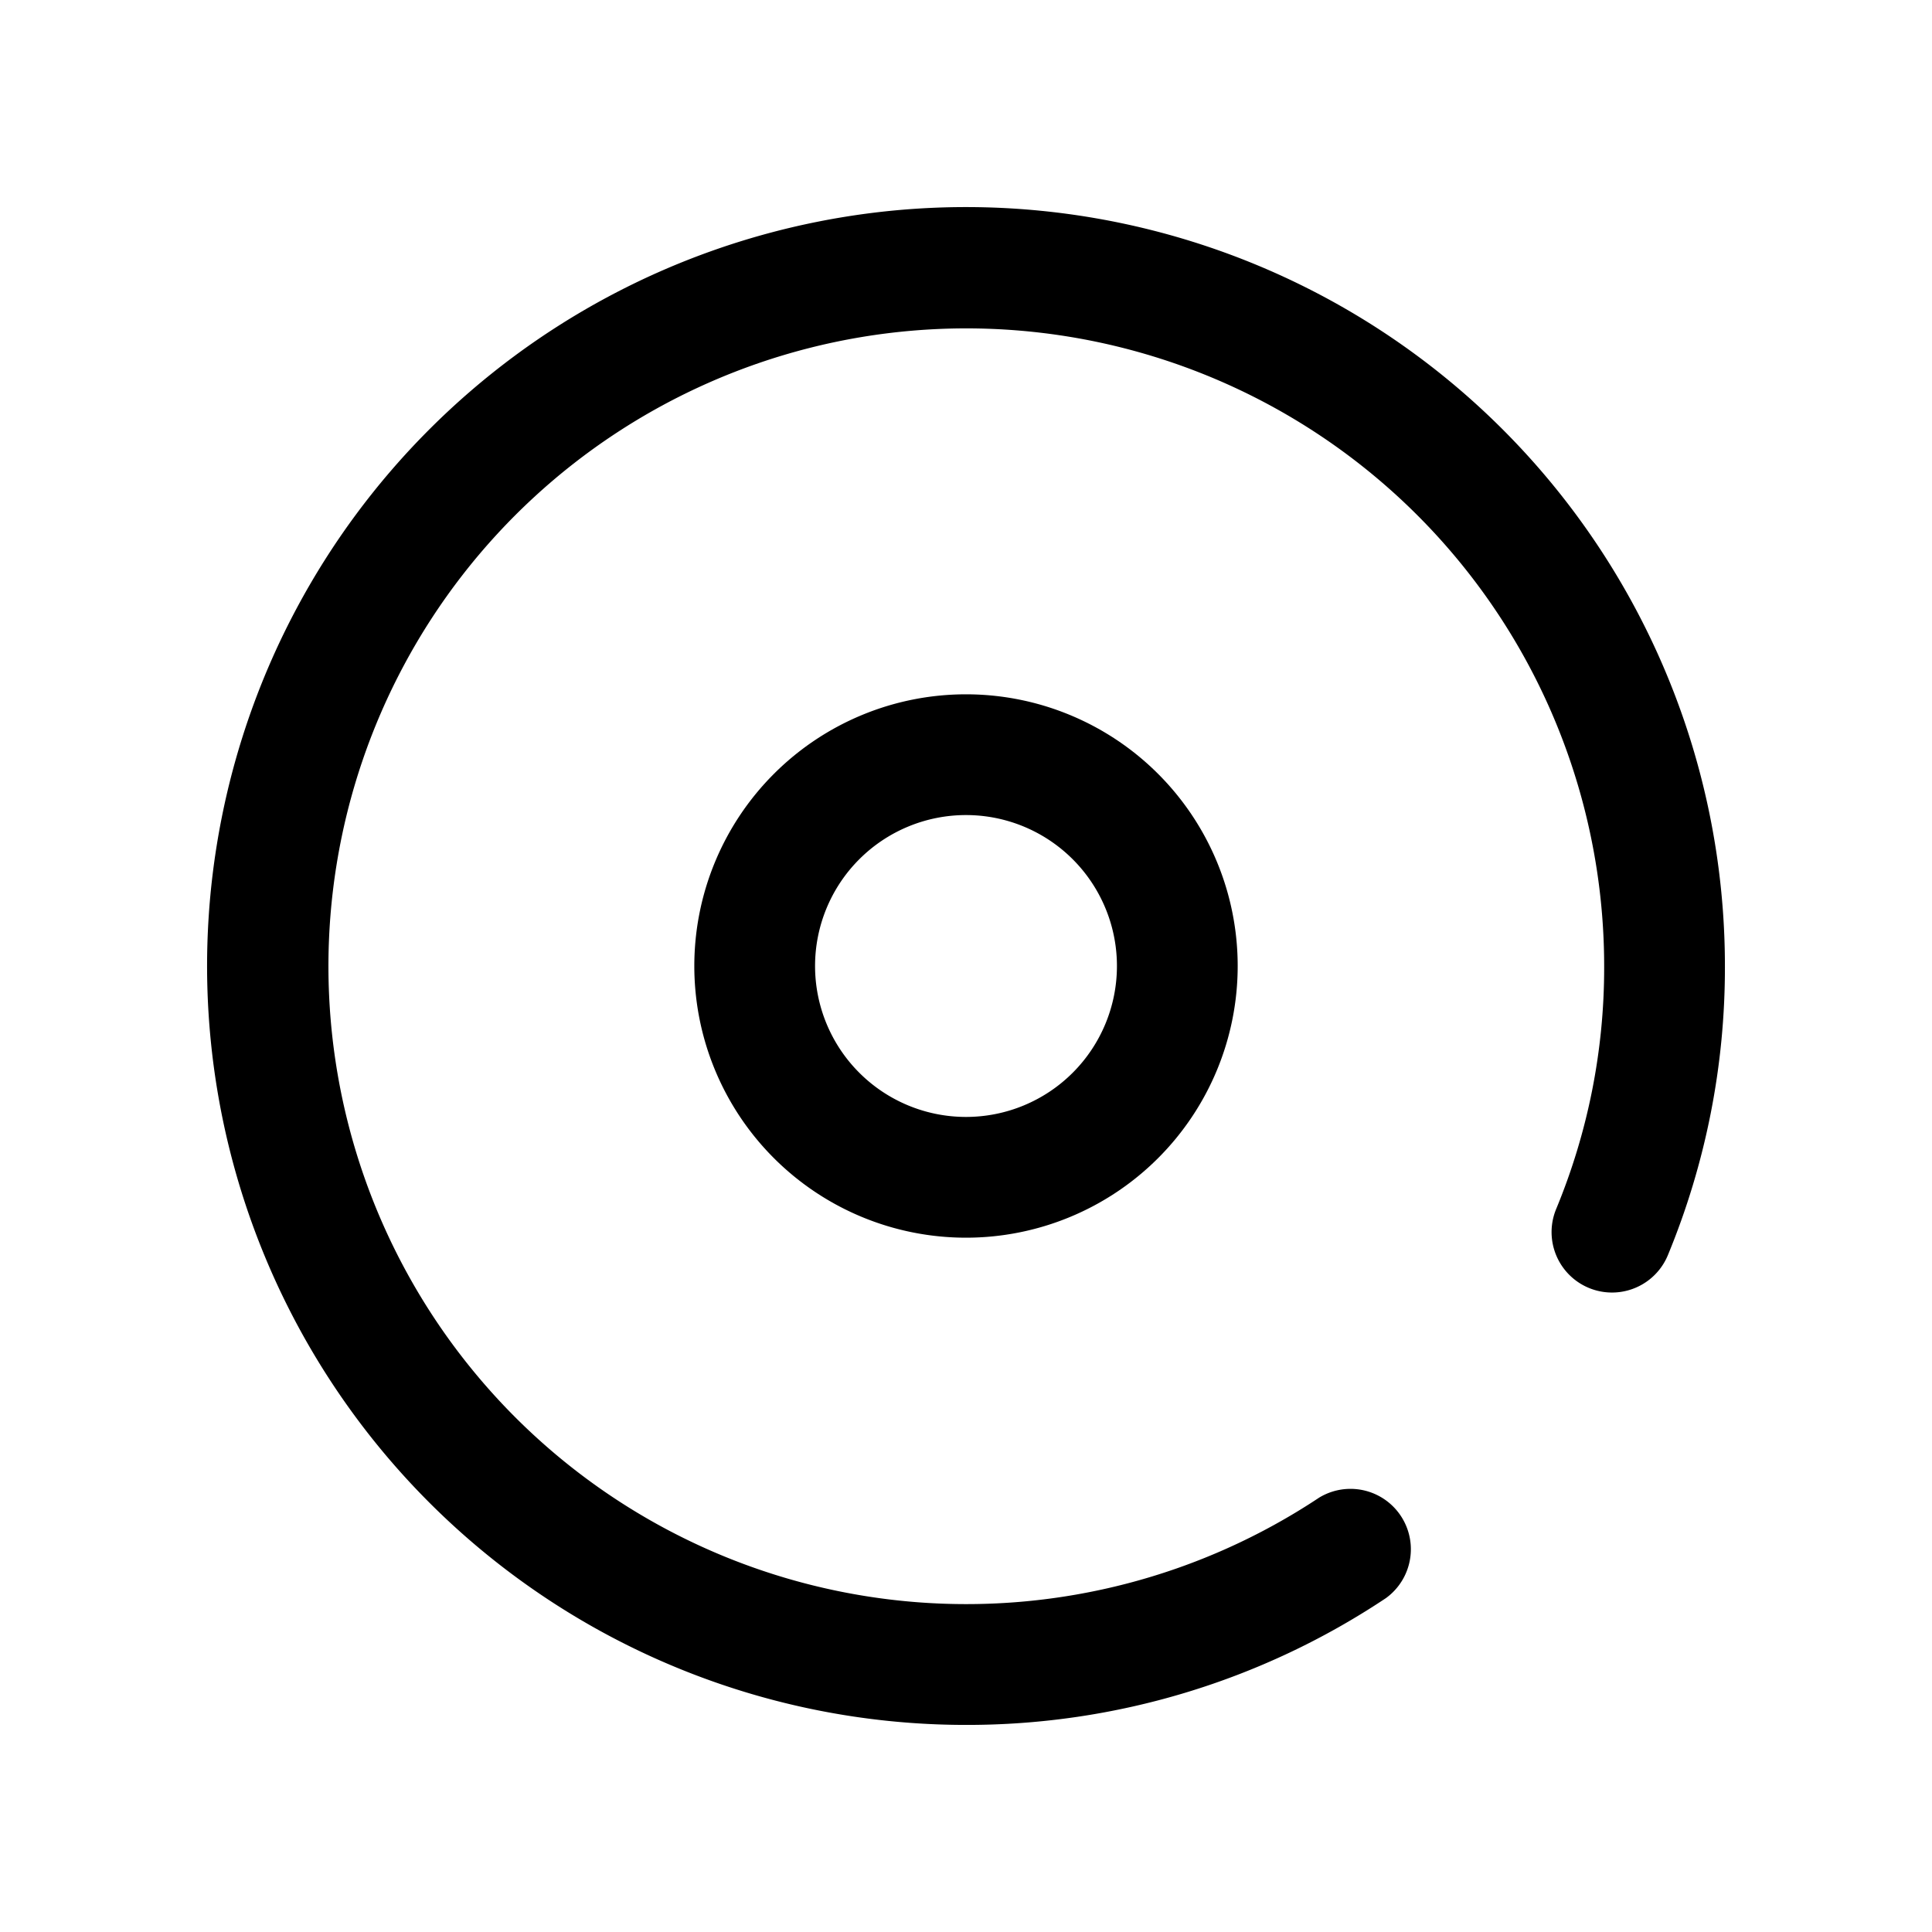
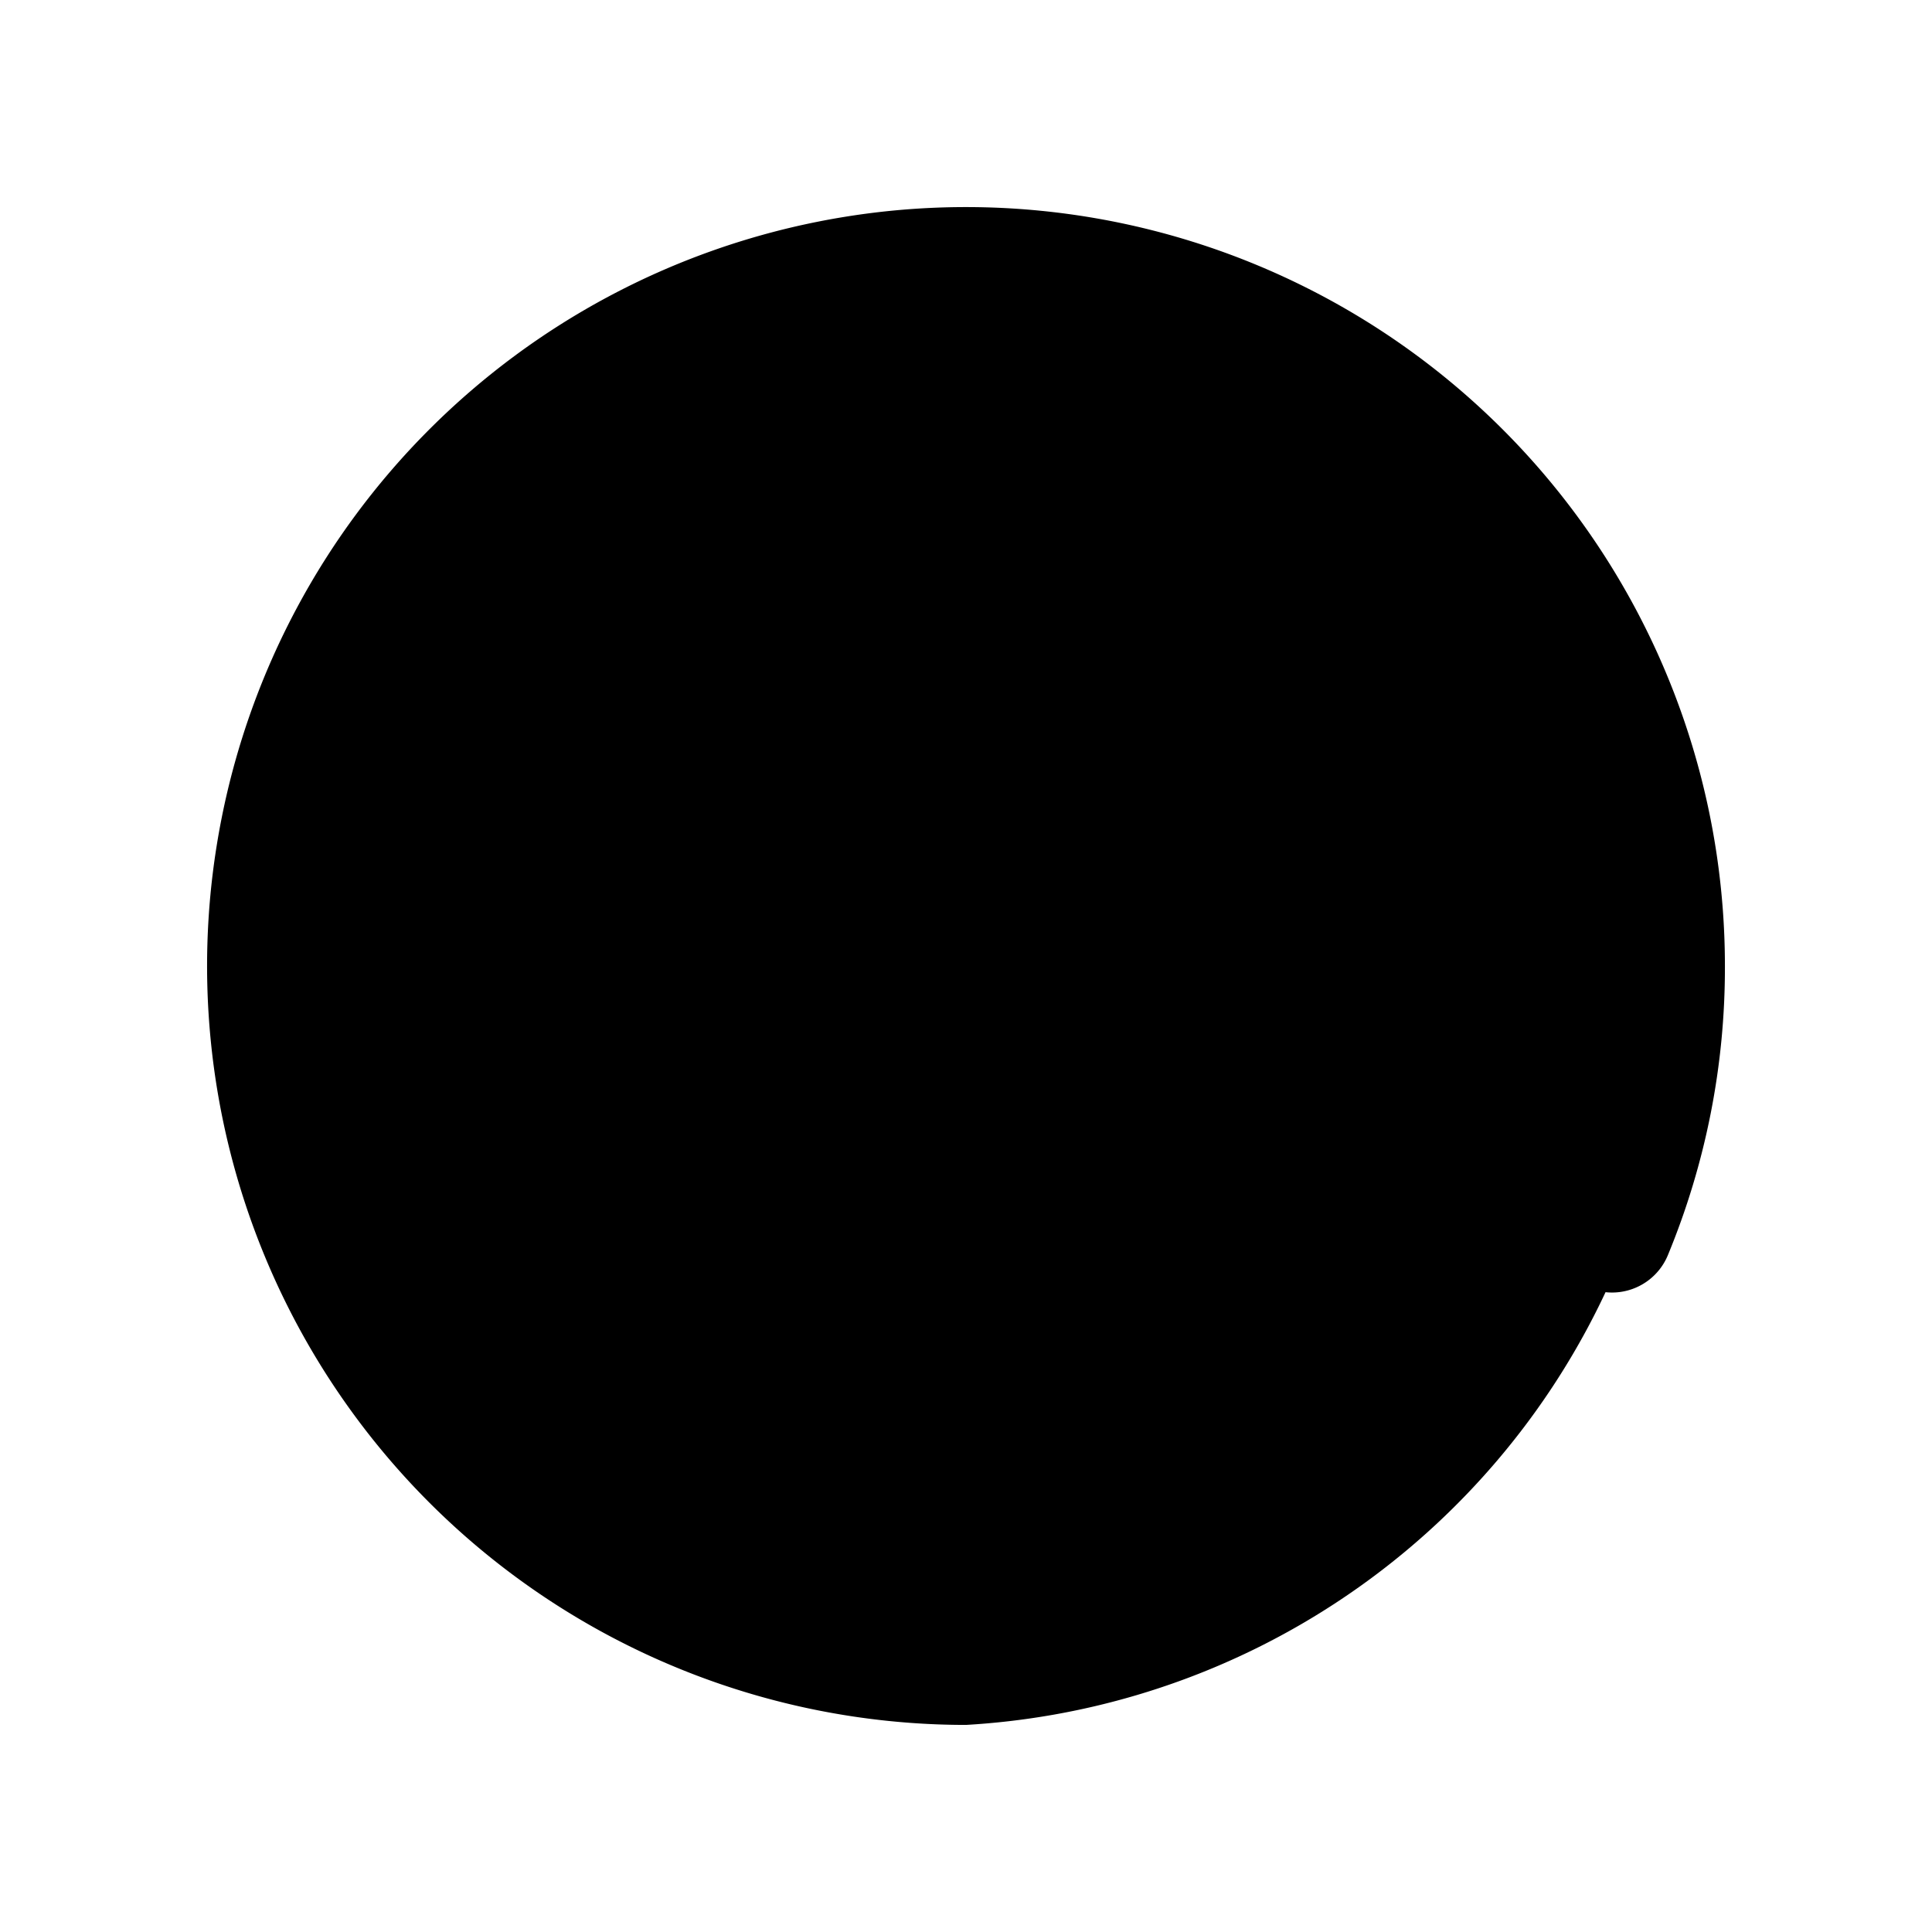
<svg xmlns="http://www.w3.org/2000/svg" fill="#000000" width="800px" height="800px" viewBox="0 0 64 64" data-name="Layer 1" id="Layer_1">
  <title />
-   <path d="M32,57.14A25.14,25.14,0,1,1,57.14,32a24.91,24.91,0,0,1-1.89,9.58,2,2,0,1,1-3.7-1.53,20.86,20.86,0,0,0,1.59-8A21.13,21.13,0,1,0,43.7,49.61a2,2,0,0,1,2.21,3.33A25,25,0,0,1,32,57.14Z" />
-   <path d="M32,41a9,9,0,1,1,9-9A9,9,0,0,1,32,41ZM32,27a5,5,0,1,0,5,5A5,5,0,0,0,32,27Z" />
+   <path d="M32,57.14A25.14,25.14,0,1,1,57.14,32a24.91,24.91,0,0,1-1.89,9.58,2,2,0,1,1-3.7-1.53,20.86,20.86,0,0,0,1.59-8a2,2,0,0,1,2.21,3.33A25,25,0,0,1,32,57.14Z" />
</svg>